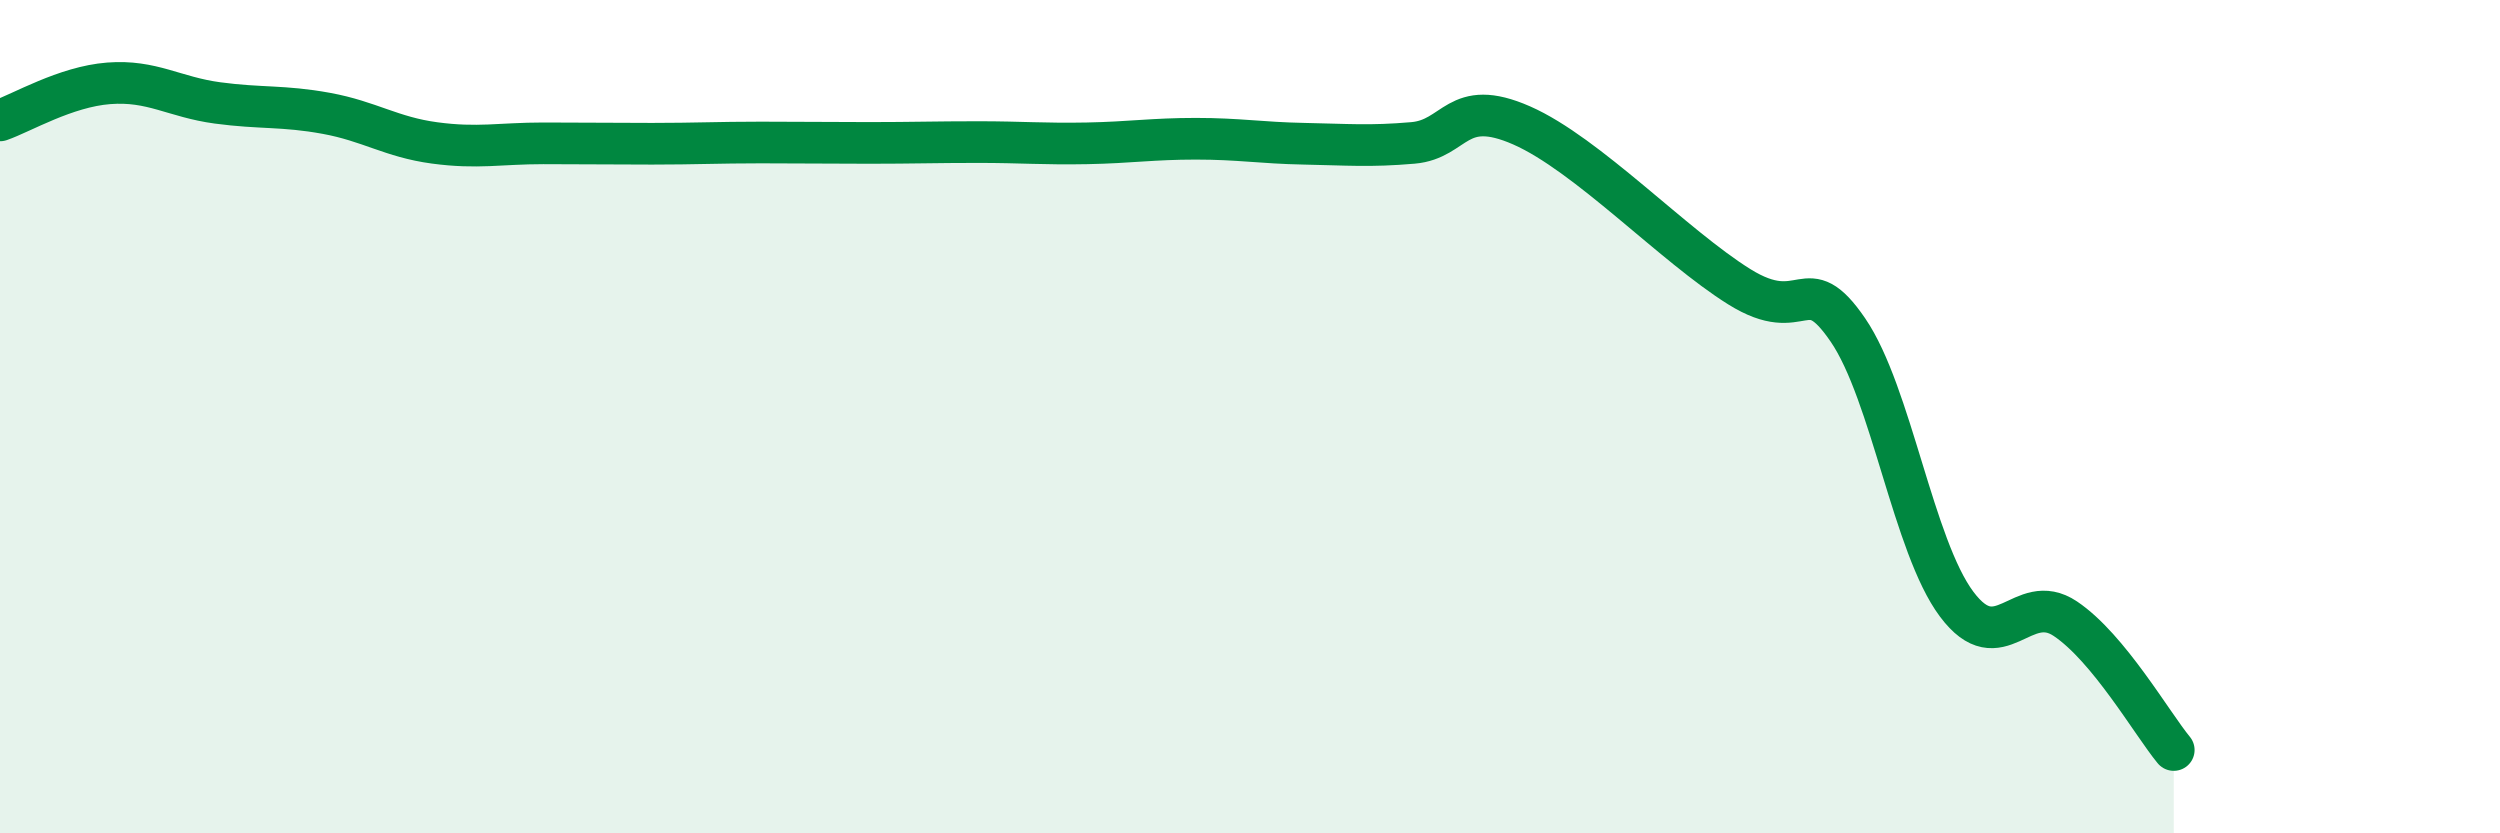
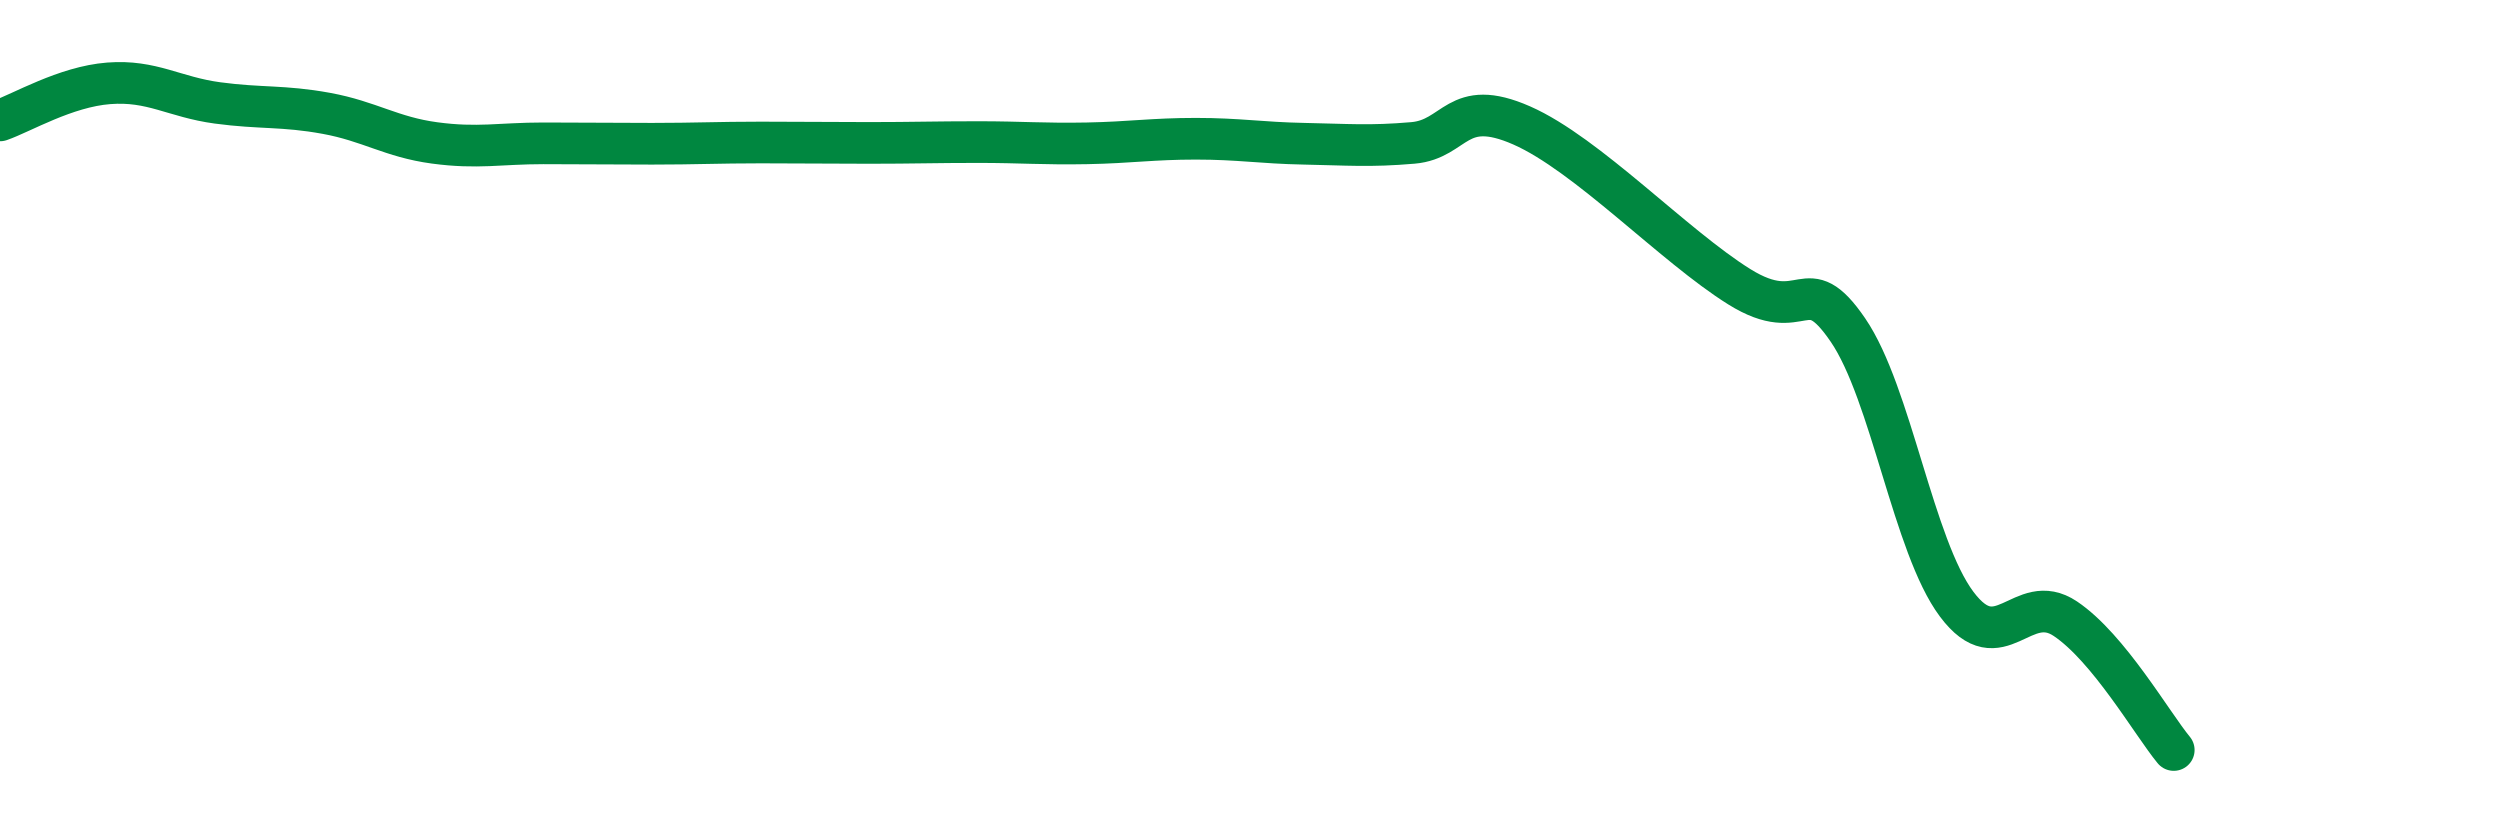
<svg xmlns="http://www.w3.org/2000/svg" width="60" height="20" viewBox="0 0 60 20">
-   <path d="M 0,2.89 C 0.52,2.71 1.57,2.08 2.61,2 C 3.65,1.92 4.18,2.33 5.22,2.47 C 6.26,2.61 6.79,2.53 7.83,2.72 C 8.87,2.91 9.39,3.29 10.43,3.43 C 11.47,3.57 12,3.44 13.04,3.44 C 14.08,3.44 14.61,3.45 15.65,3.45 C 16.69,3.45 17.22,3.42 18.26,3.42 C 19.3,3.42 19.83,3.43 20.87,3.43 C 21.91,3.43 22.44,3.41 23.48,3.41 C 24.52,3.41 25.05,3.46 26.09,3.44 C 27.13,3.42 27.66,3.33 28.7,3.33 C 29.74,3.33 30.26,3.43 31.3,3.45 C 32.34,3.47 32.87,3.52 33.91,3.43 C 34.95,3.34 34.95,2.32 36.52,3.01 C 38.09,3.7 40.17,5.9 41.74,6.88 C 43.31,7.86 43.31,6.4 44.35,7.92 C 45.39,9.44 45.92,13.11 46.96,14.5 C 48,15.89 48.53,14.15 49.57,14.85 C 50.61,15.55 51.65,17.37 52.17,18L52.17 20L0 20Z" fill="#008740" opacity="0.1" stroke-linecap="round" stroke-linejoin="round" />
  <path d="M 0,2.89 C 0.52,2.71 1.57,2.08 2.61,2 C 3.65,1.92 4.18,2.33 5.22,2.47 C 6.26,2.61 6.79,2.53 7.83,2.72 C 8.87,2.91 9.39,3.29 10.43,3.43 C 11.47,3.57 12,3.44 13.04,3.44 C 14.08,3.44 14.61,3.45 15.65,3.45 C 16.69,3.45 17.22,3.42 18.26,3.42 C 19.3,3.42 19.83,3.43 20.87,3.43 C 21.91,3.43 22.44,3.41 23.48,3.41 C 24.52,3.41 25.05,3.46 26.09,3.44 C 27.13,3.42 27.66,3.33 28.7,3.33 C 29.74,3.33 30.26,3.43 31.3,3.45 C 32.34,3.47 32.87,3.52 33.91,3.43 C 34.95,3.34 34.95,2.32 36.52,3.01 C 38.09,3.7 40.17,5.9 41.74,6.88 C 43.31,7.86 43.31,6.4 44.35,7.92 C 45.39,9.44 45.92,13.11 46.96,14.5 C 48,15.89 48.53,14.15 49.57,14.85 C 50.61,15.55 51.65,17.37 52.17,18" stroke="#008740" stroke-width="1" fill="none" stroke-linecap="round" stroke-linejoin="round" />
</svg>